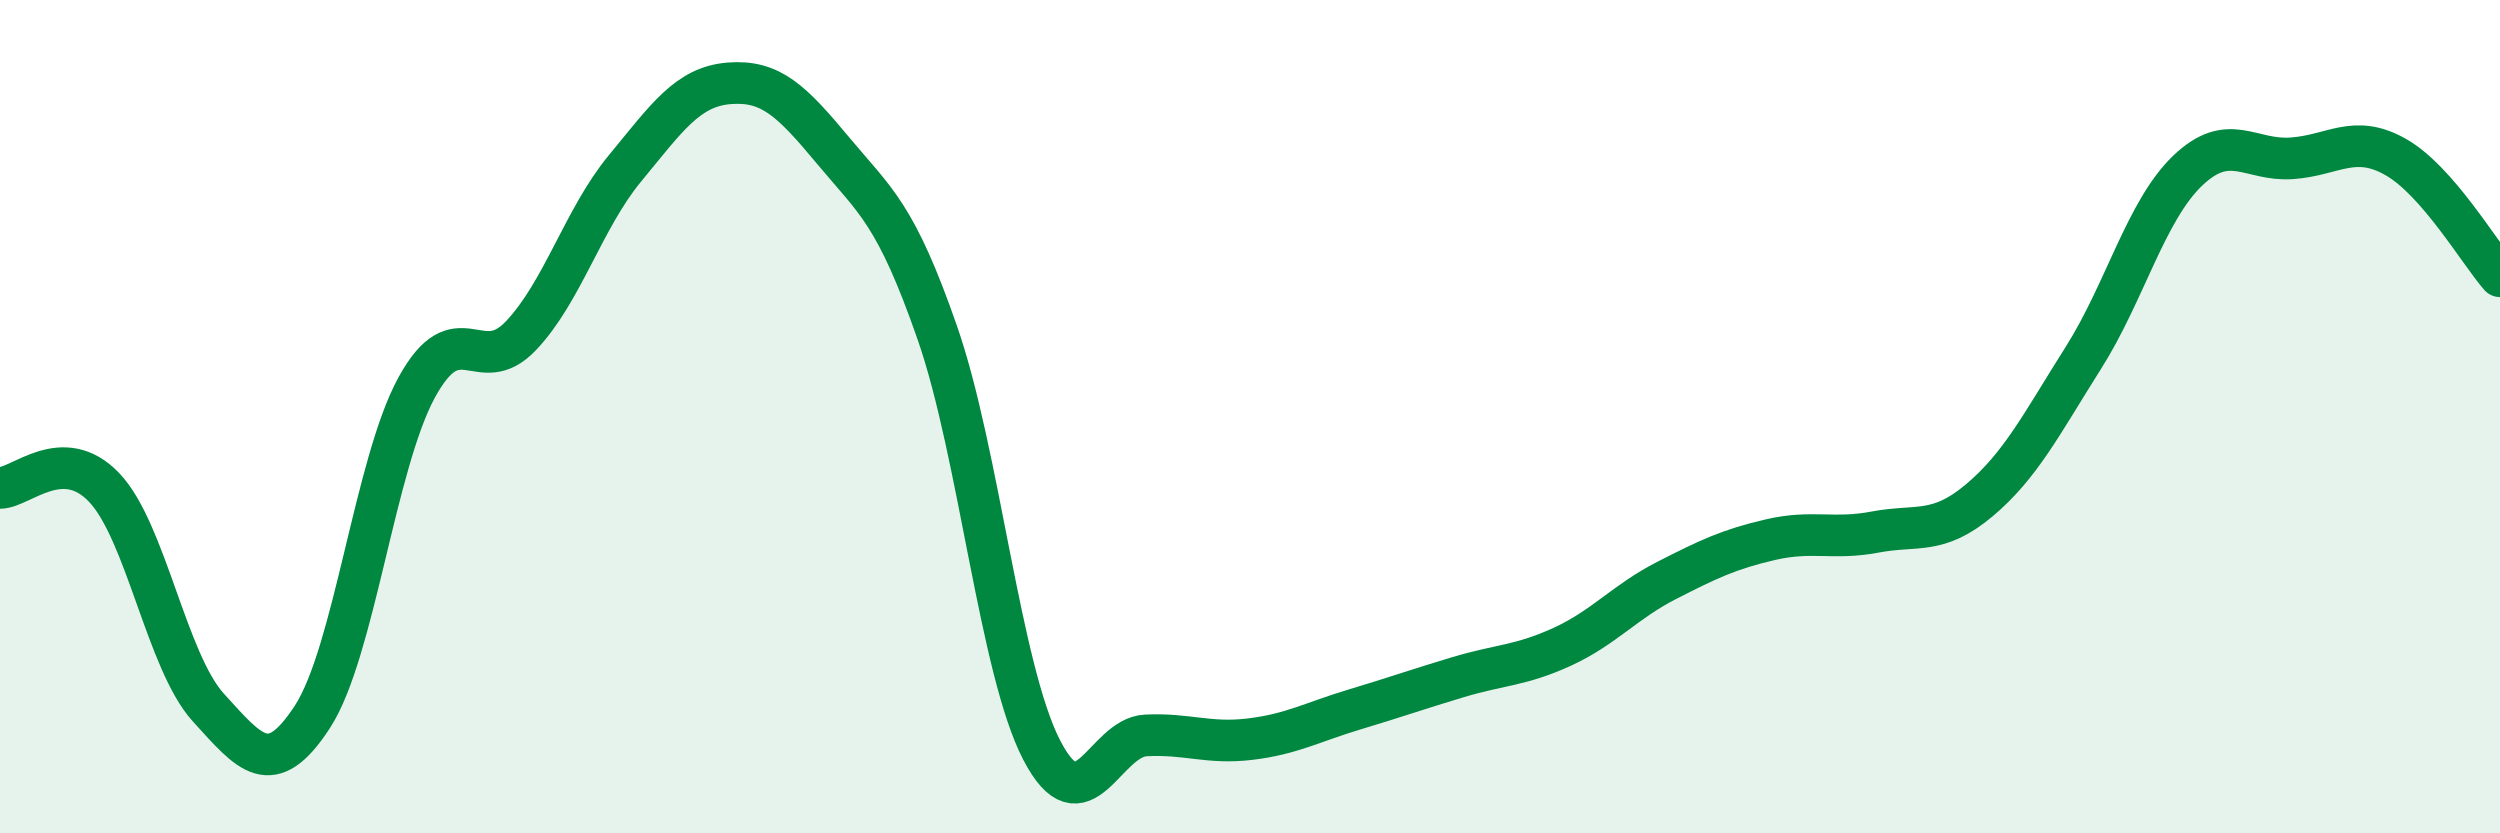
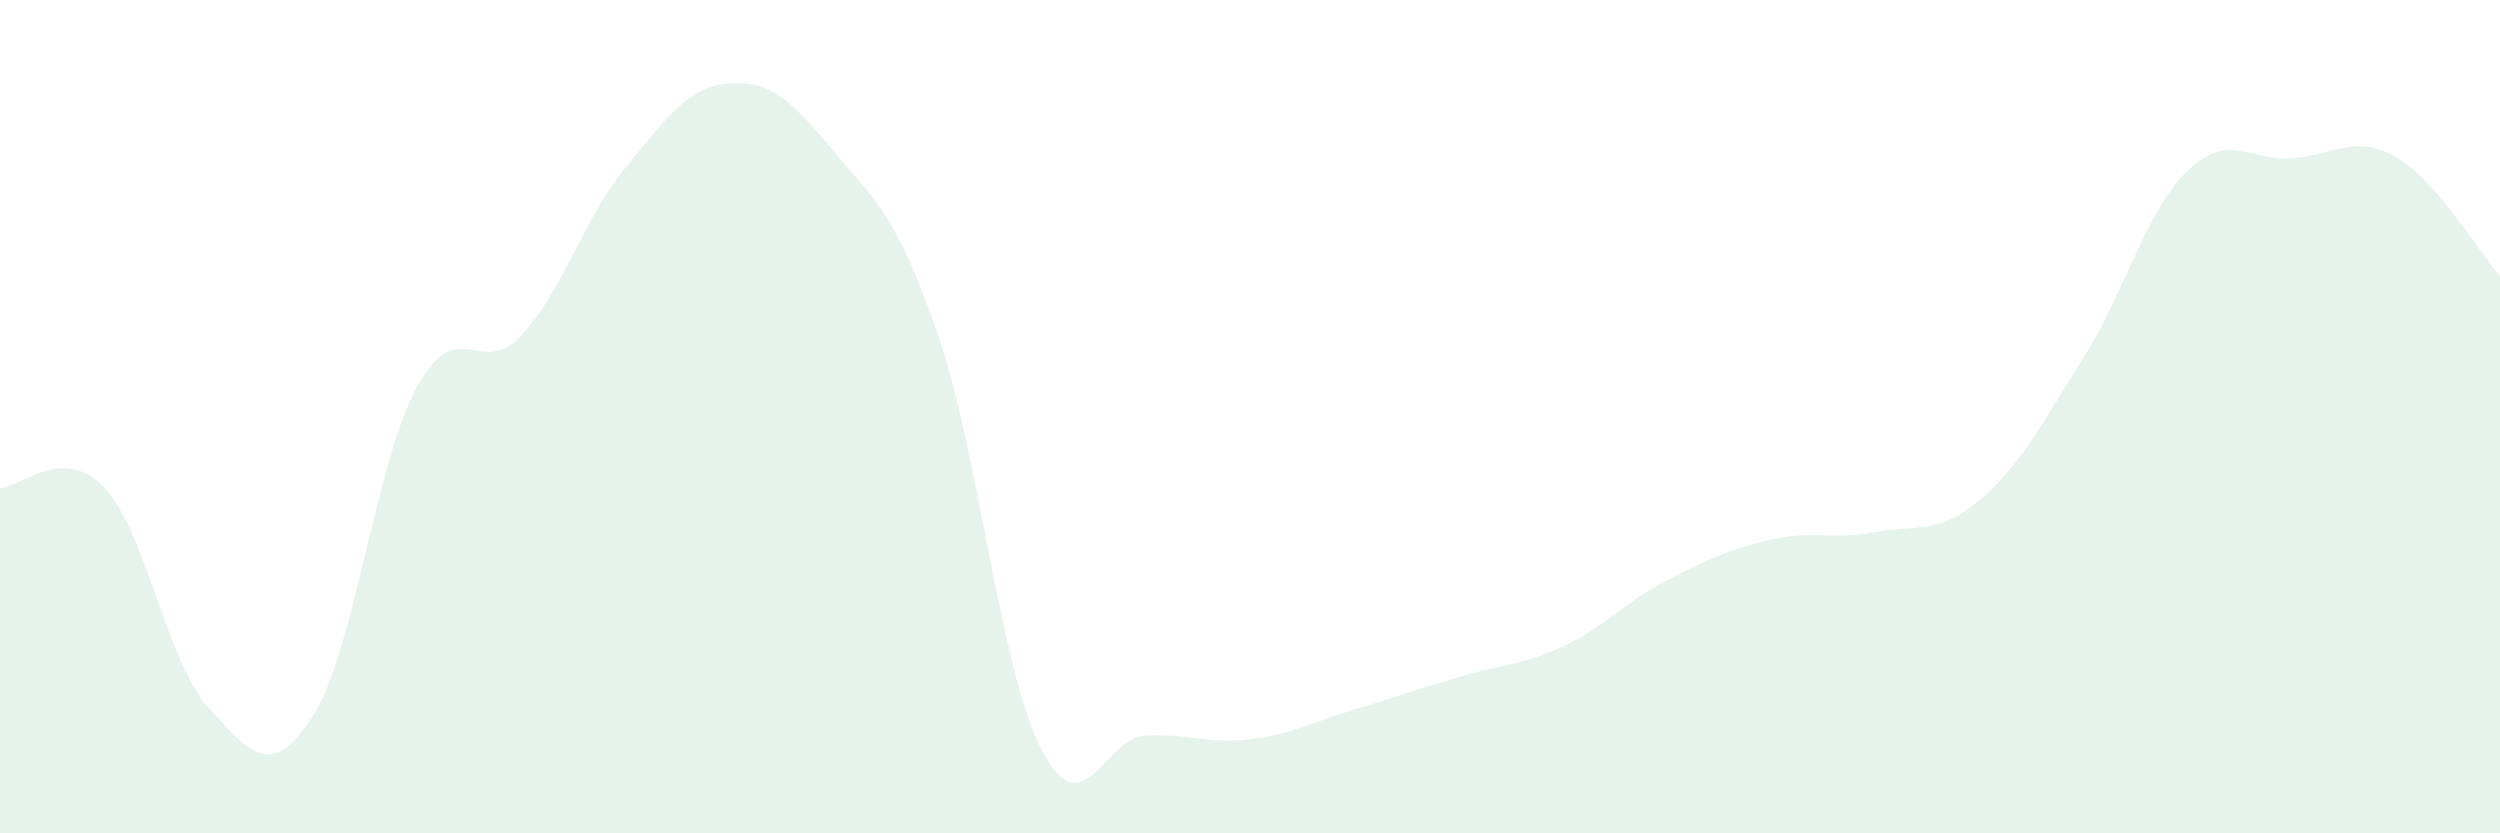
<svg xmlns="http://www.w3.org/2000/svg" width="60" height="20" viewBox="0 0 60 20">
  <path d="M 0,11.71 C 0.5,11.71 1.5,10.65 2.5,11.7 C 3.5,12.75 4,15.88 5,16.98 C 6,18.08 6.5,18.74 7.5,17.2 C 8.5,15.66 9,11.13 10,9.3 C 11,7.47 11.5,9.11 12.5,8.06 C 13.5,7.01 14,5.25 15,4.04 C 16,2.83 16.5,2.08 17.5,2 C 18.5,1.92 19,2.42 20,3.62 C 21,4.82 21.5,5.12 22.5,8 C 23.5,10.88 24,16.07 25,18 C 26,19.93 26.5,17.7 27.5,17.65 C 28.5,17.6 29,17.86 30,17.74 C 31,17.62 31.5,17.33 32.5,17.03 C 33.5,16.73 34,16.55 35,16.25 C 36,15.95 36.5,15.98 37.5,15.52 C 38.5,15.06 39,14.44 40,13.93 C 41,13.42 41.5,13.18 42.5,12.95 C 43.5,12.72 44,12.96 45,12.77 C 46,12.58 46.5,12.85 47.5,12.01 C 48.5,11.17 49,10.17 50,8.59 C 51,7.01 51.5,5.06 52.5,4.1 C 53.5,3.14 54,3.87 55,3.8 C 56,3.73 56.5,3.2 57.5,3.77 C 58.5,4.34 59.5,6.06 60,6.63L60 20L0 20Z" fill="#008740" opacity="0.1" stroke-linecap="round" stroke-linejoin="round" />
-   <path d="M 0,11.71 C 0.5,11.71 1.5,10.65 2.5,11.7 C 3.5,12.75 4,15.88 5,16.98 C 6,18.08 6.5,18.74 7.5,17.2 C 8.5,15.66 9,11.13 10,9.3 C 11,7.47 11.5,9.11 12.5,8.06 C 13.5,7.01 14,5.25 15,4.04 C 16,2.83 16.5,2.08 17.5,2 C 18.5,1.92 19,2.42 20,3.62 C 21,4.82 21.5,5.12 22.5,8 C 23.5,10.88 24,16.07 25,18 C 26,19.93 26.5,17.7 27.5,17.65 C 28.5,17.6 29,17.86 30,17.74 C 31,17.62 31.5,17.33 32.5,17.03 C 33.5,16.73 34,16.55 35,16.25 C 36,15.95 36.5,15.98 37.5,15.52 C 38.5,15.06 39,14.44 40,13.93 C 41,13.42 41.5,13.18 42.5,12.95 C 43.5,12.72 44,12.96 45,12.77 C 46,12.58 46.5,12.85 47.5,12.01 C 48.5,11.17 49,10.17 50,8.59 C 51,7.01 51.5,5.06 52.5,4.1 C 53.5,3.14 54,3.87 55,3.8 C 56,3.73 56.5,3.2 57.5,3.77 C 58.5,4.34 59.5,6.06 60,6.63" stroke="#008740" stroke-width="1" fill="none" stroke-linecap="round" stroke-linejoin="round" />
</svg>